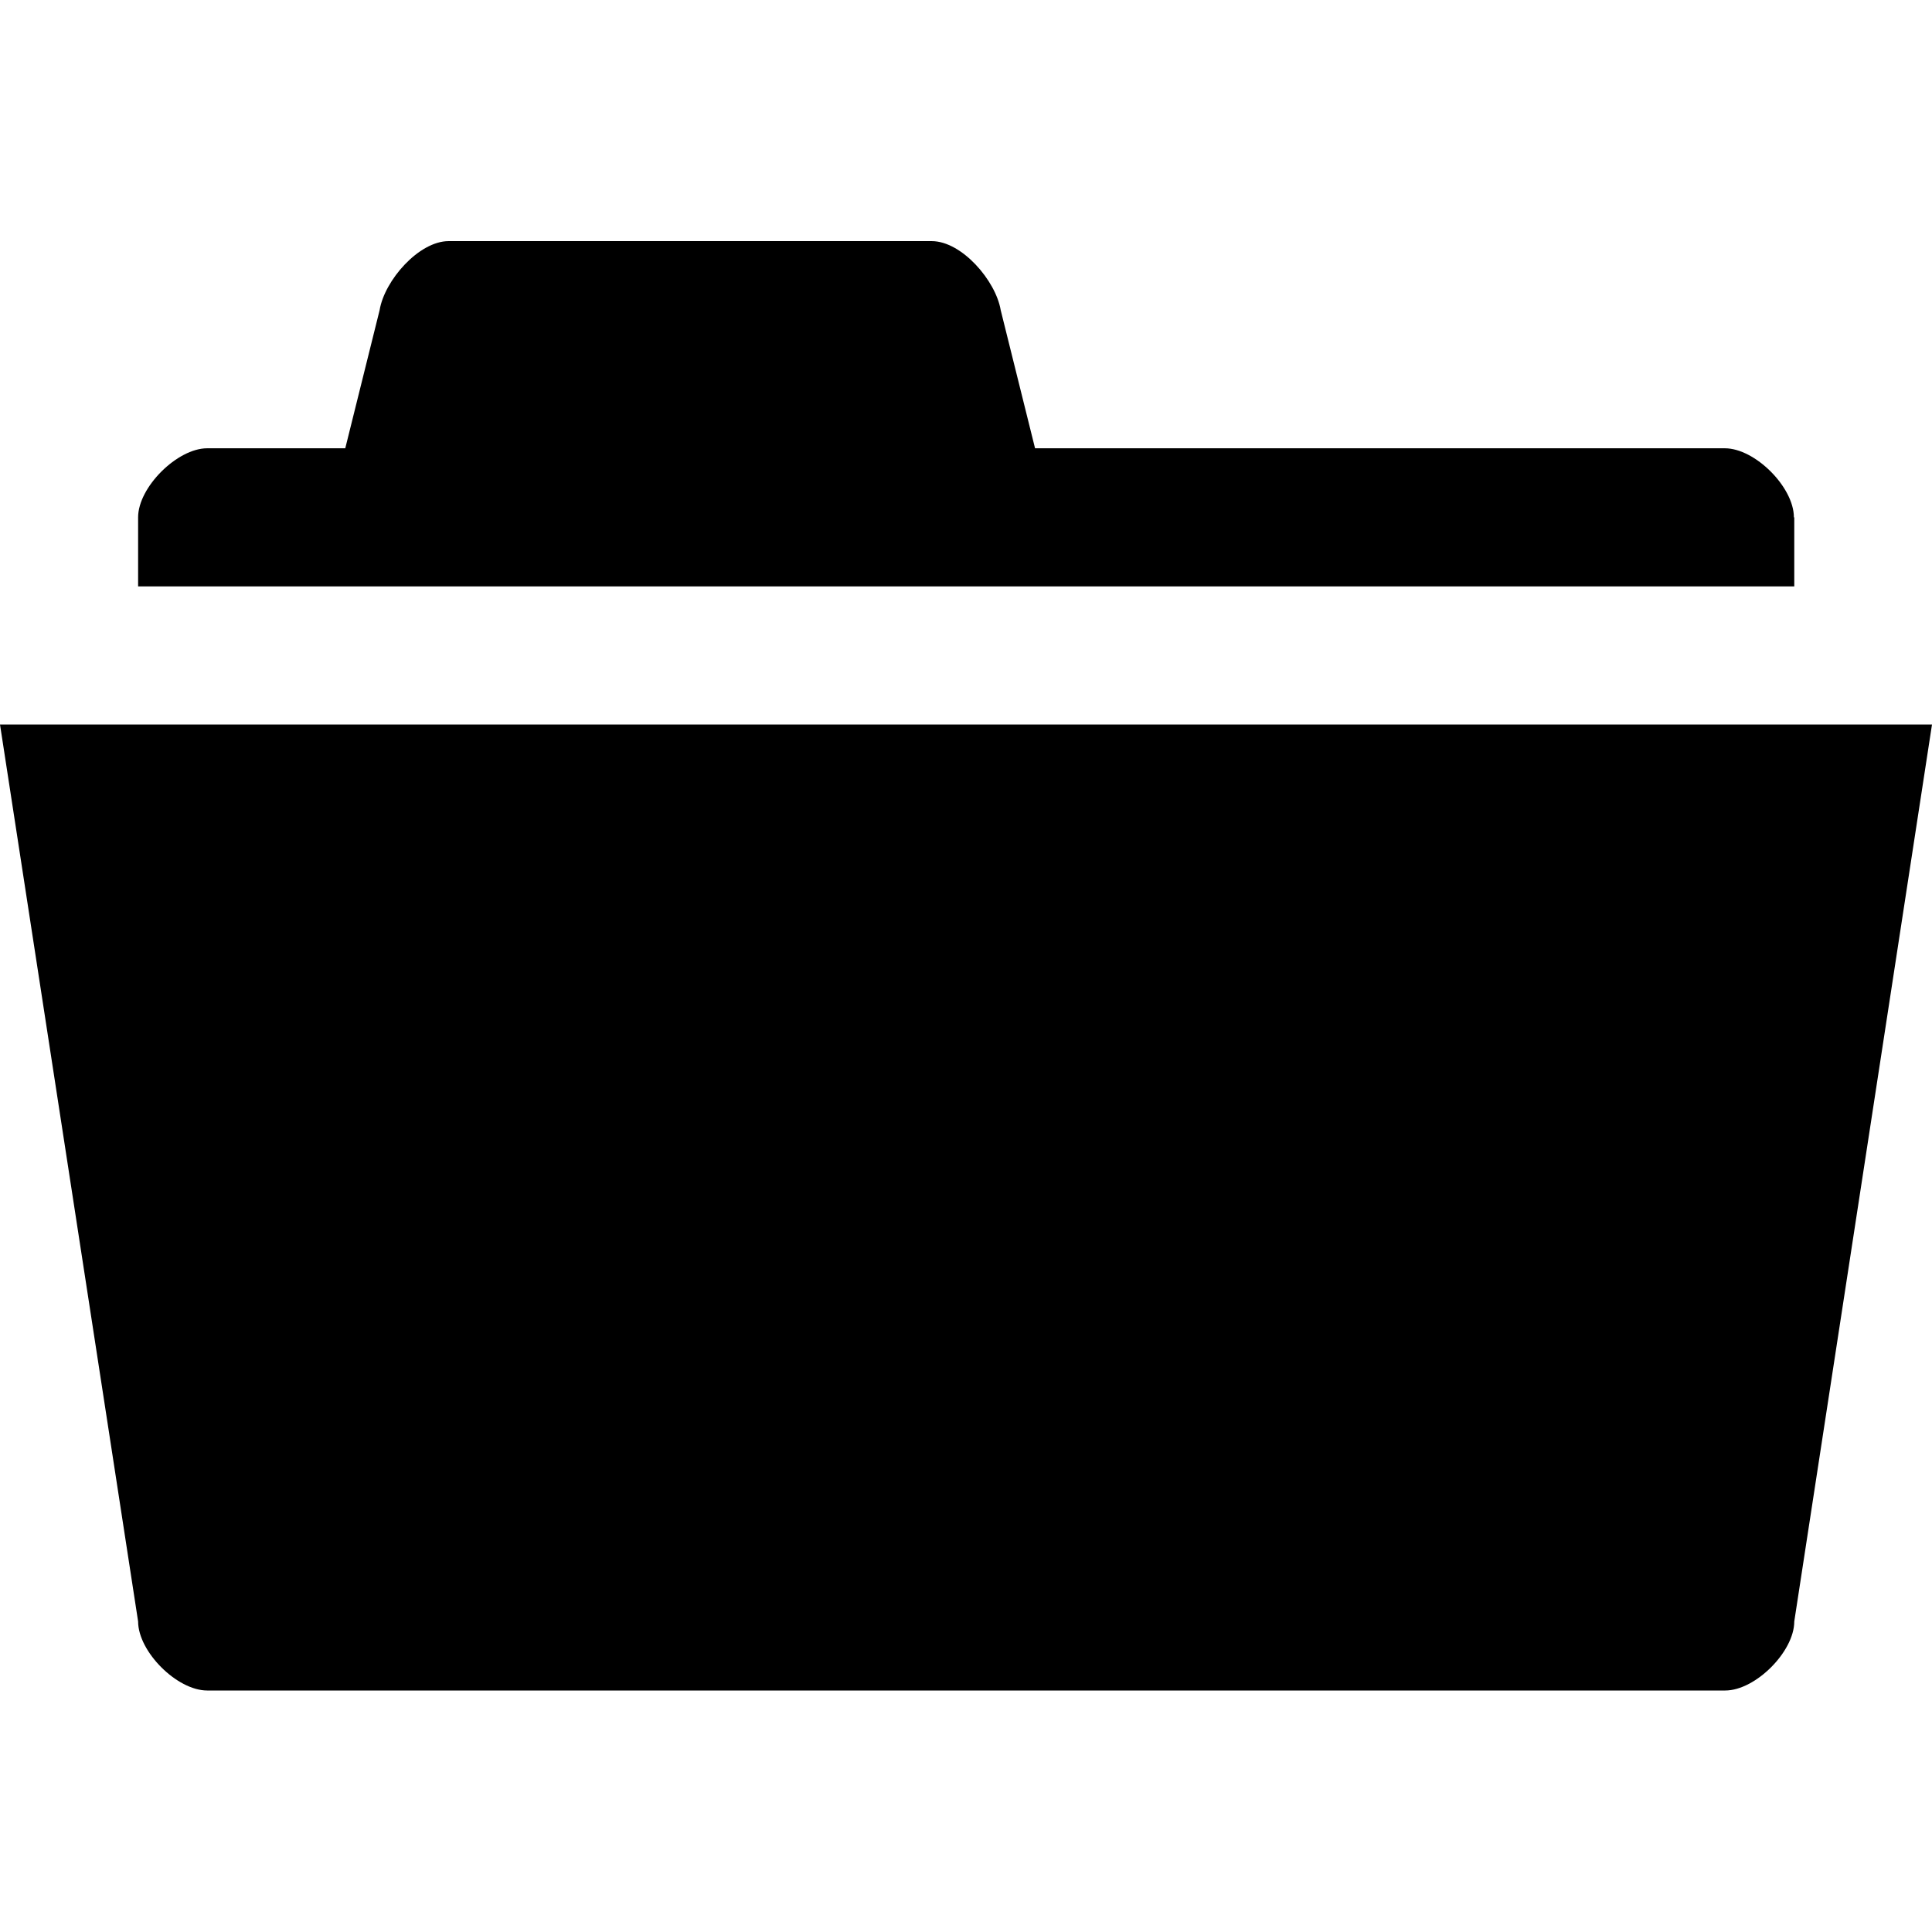
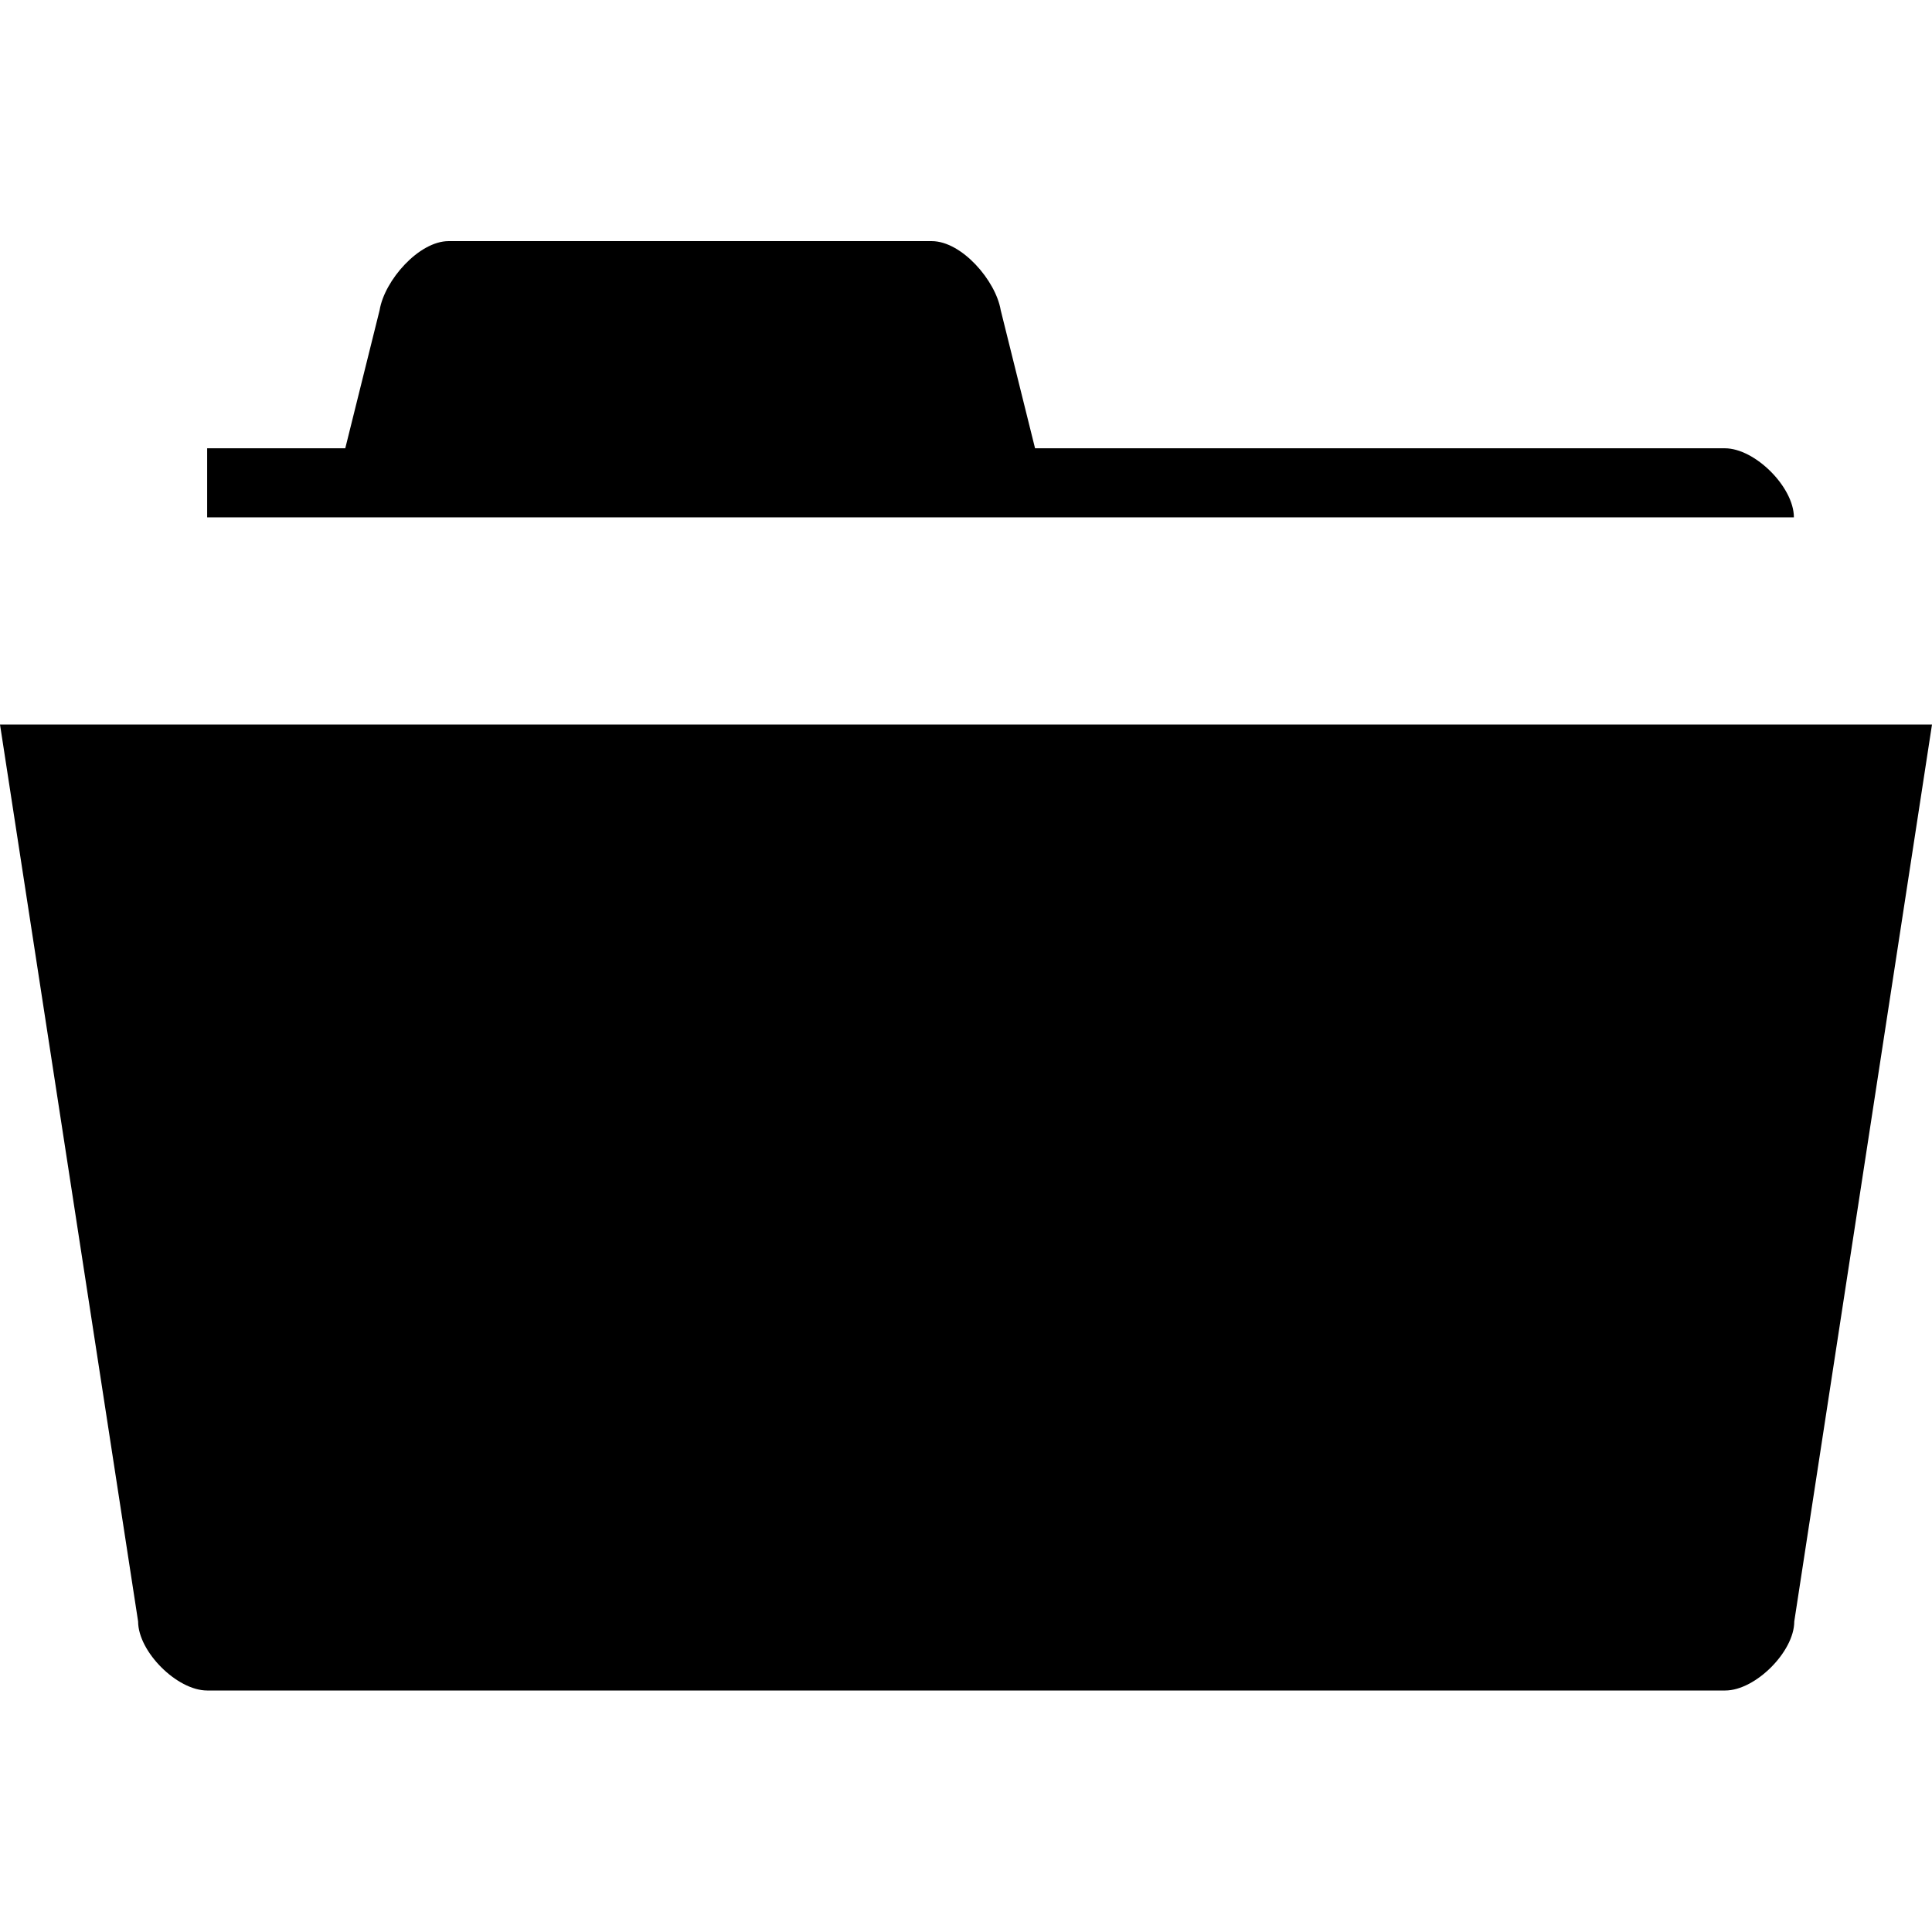
<svg xmlns="http://www.w3.org/2000/svg" fill="#000000" height="800px" width="800px" version="1.1" id="Layer_1" viewBox="0 0 512 512" enable-background="new 0 0 512 512" xml:space="preserve">
-   <path d="M0,192l36.6,237.7c0,8,10.3,18.3,18.3,18.3h402.3c8,0,18.3-10.3,18.3-18.3L512,192H0z M475.4,137.1c0-8-10.3-18.3-18.3-18.3  H274.3l-9.1-36.6c-1.3-7.8-10.3-18.3-18.3-18.3h-128c-7.9,0-17,10.4-18.3,18.3l-9.1,36.6H54.9c-7.9,0-18.3,10.3-18.3,18.3v18.3  h438.9V137.1z" />
+   <path d="M0,192l36.6,237.7c0,8,10.3,18.3,18.3,18.3h402.3c8,0,18.3-10.3,18.3-18.3L512,192H0z M475.4,137.1c0-8-10.3-18.3-18.3-18.3  H274.3l-9.1-36.6c-1.3-7.8-10.3-18.3-18.3-18.3h-128c-7.9,0-17,10.4-18.3,18.3l-9.1,36.6H54.9v18.3  h438.9V137.1z" />
</svg>